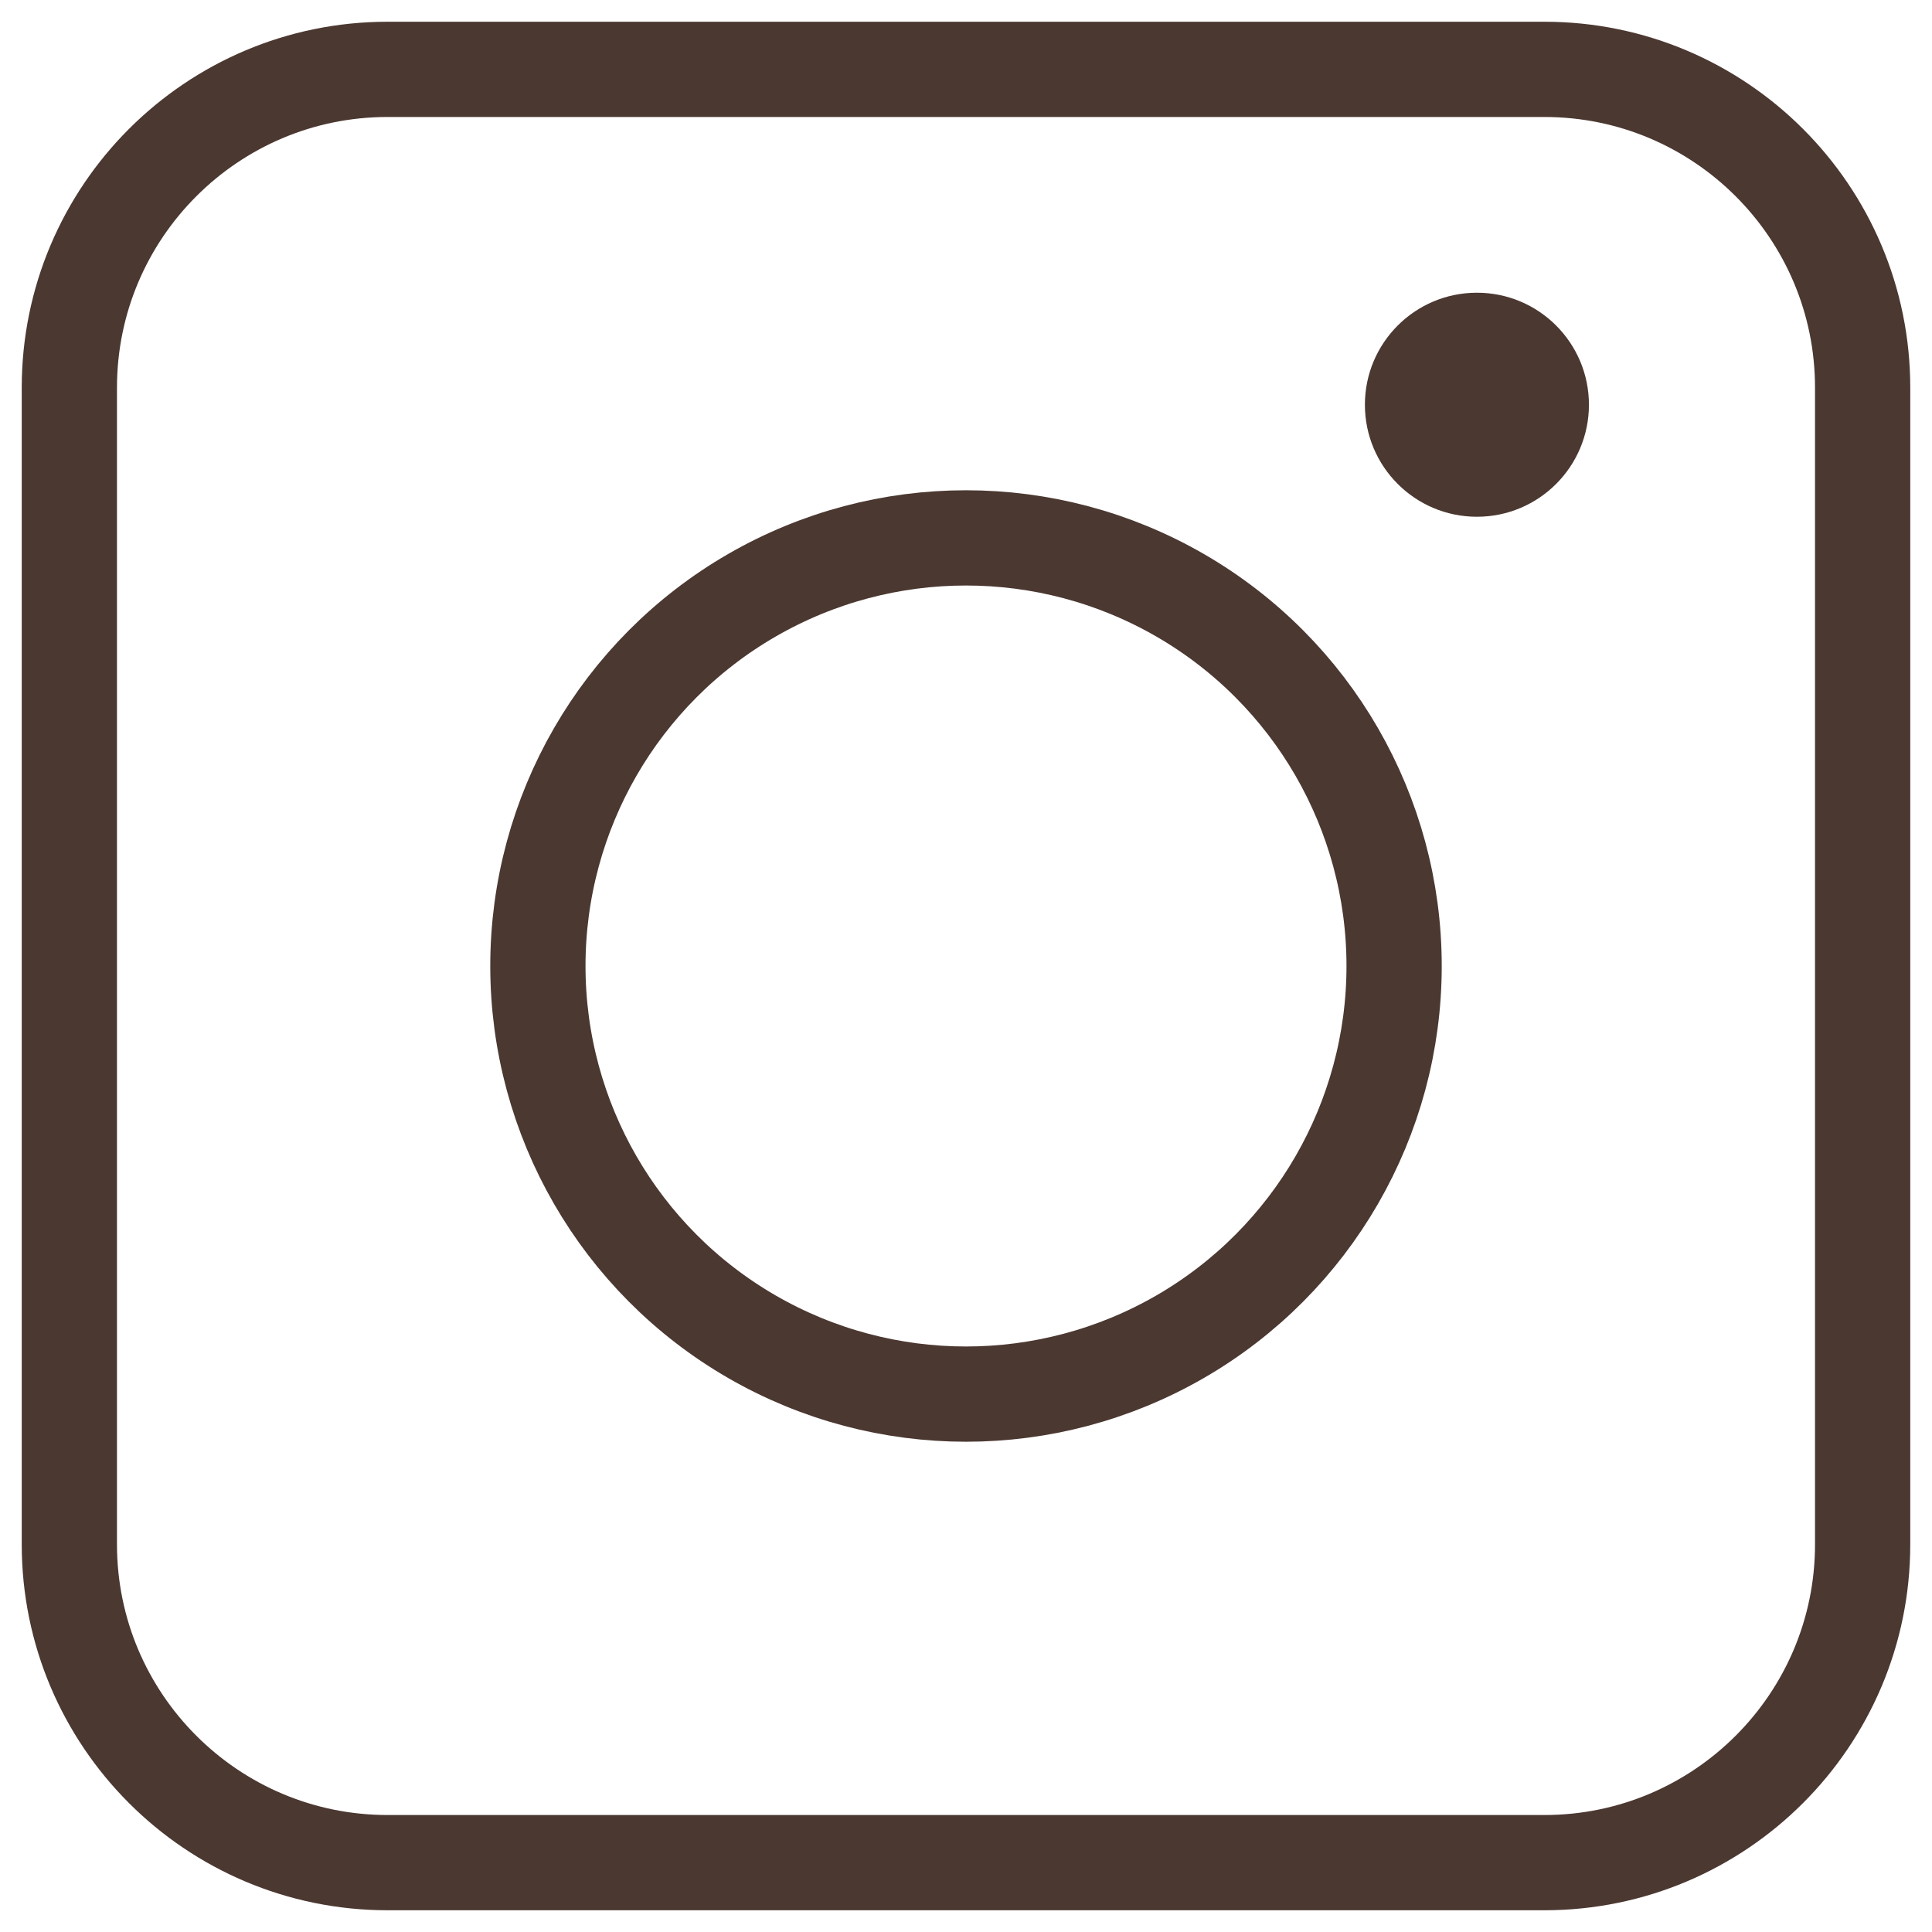
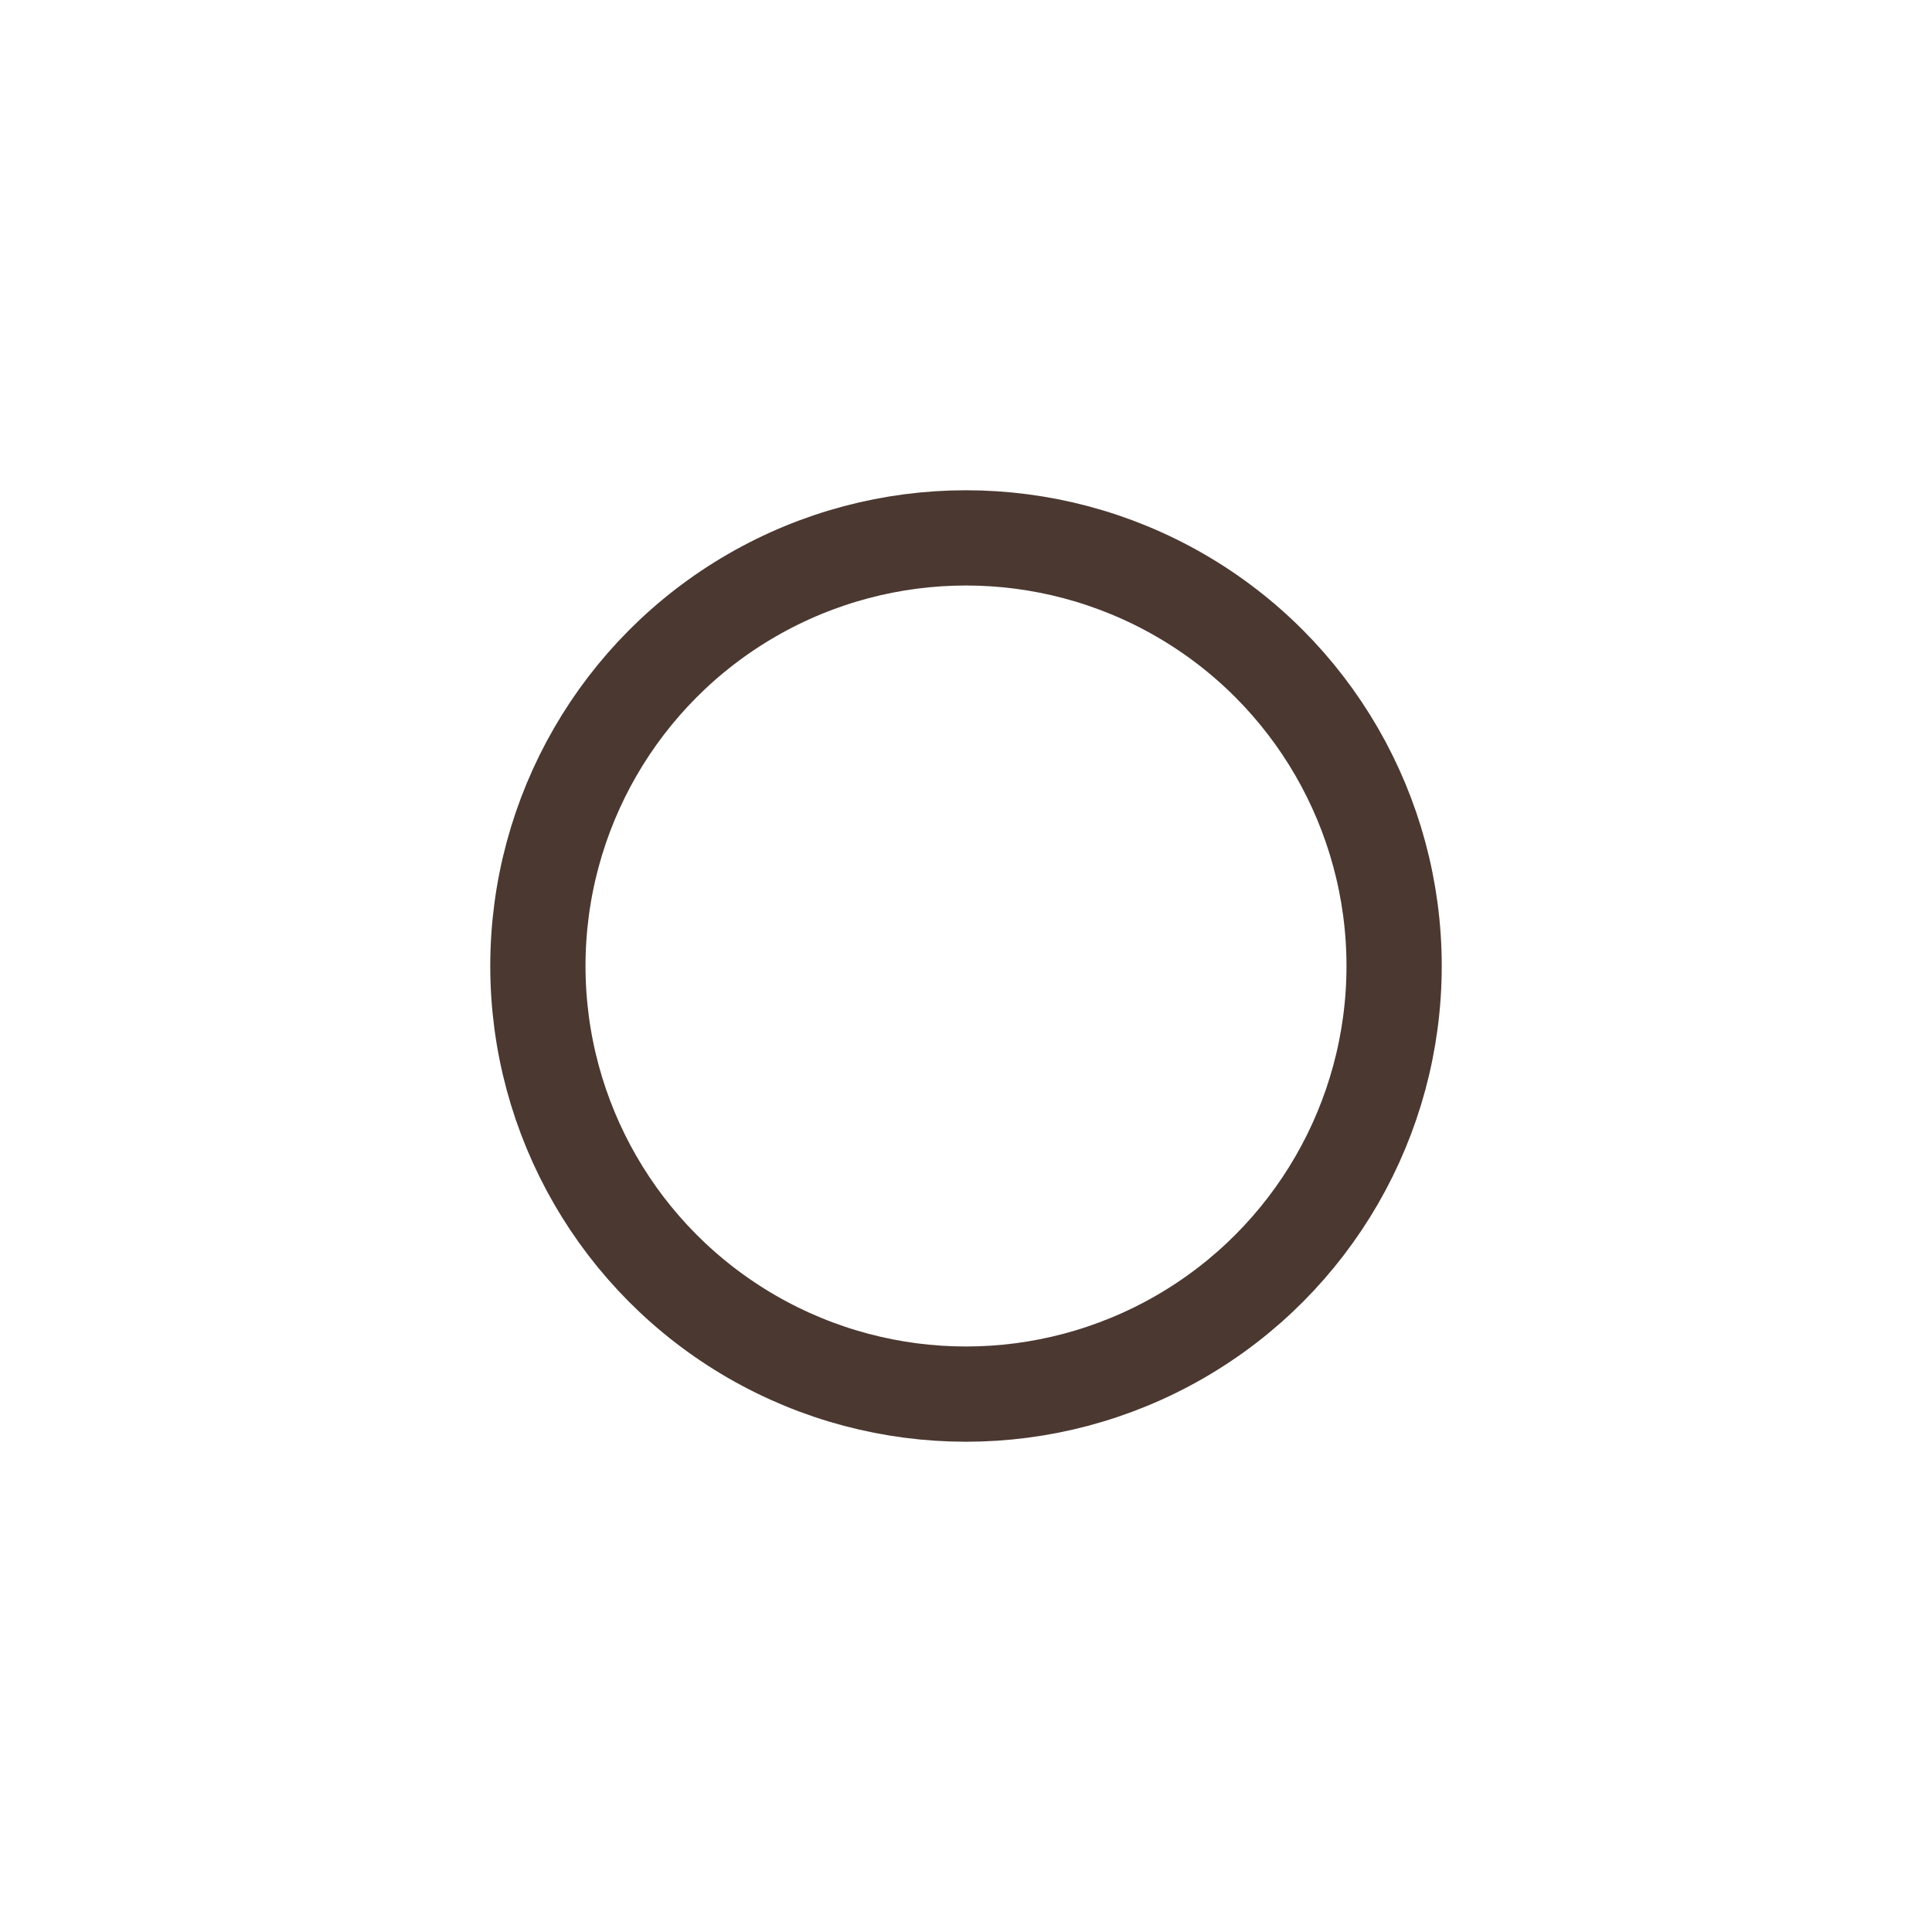
<svg xmlns="http://www.w3.org/2000/svg" width="100%" height="100%" viewBox="0 0 100 100" xml:space="preserve" style="fill-rule:evenodd;clip-rule:evenodd;stroke-linecap:square;stroke-linejoin:round;stroke-miterlimit:1.5;">
-   <rect id="INST" x="0" y="0" width="100" height="100" style="fill:none;" />
  <g>
-     <path d="M96.41,20.064c-0,-9.092 -7.382,-16.474 -16.474,-16.474l-59.872,0c-9.092,0 -16.474,7.382 -16.474,16.474l0,59.872c0,9.092 7.382,16.474 16.474,16.474l59.872,-0c9.092,-0 16.474,-7.382 16.474,-16.474l-0,-59.872Z" style="fill:none;stroke:#4b3831;stroke-width:4.93px;" />
    <circle cx="50" cy="50" r="22.159" style="fill:none;stroke:#4b3831;stroke-width:4.93px;" />
-     <circle cx="76.445" cy="20.949" r="5.798" style="fill:#4b3831;" />
  </g>
</svg>